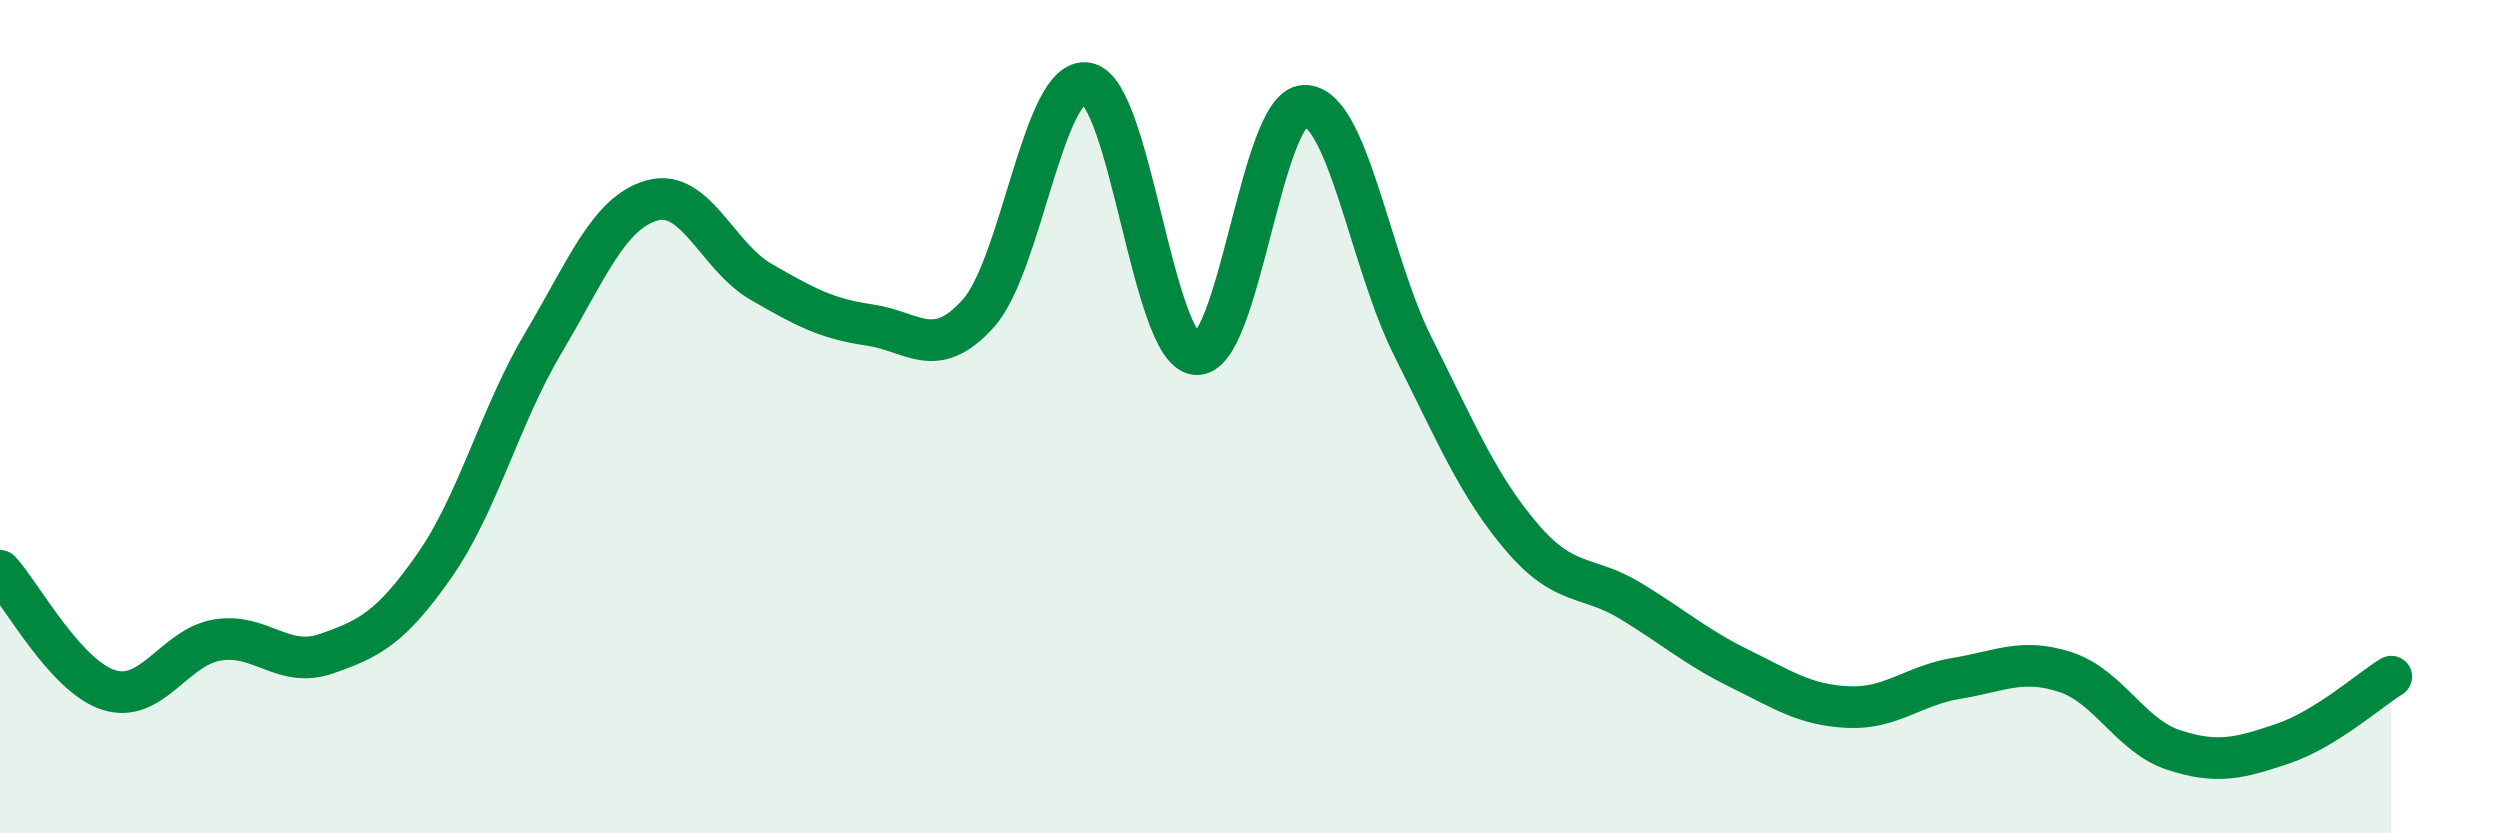
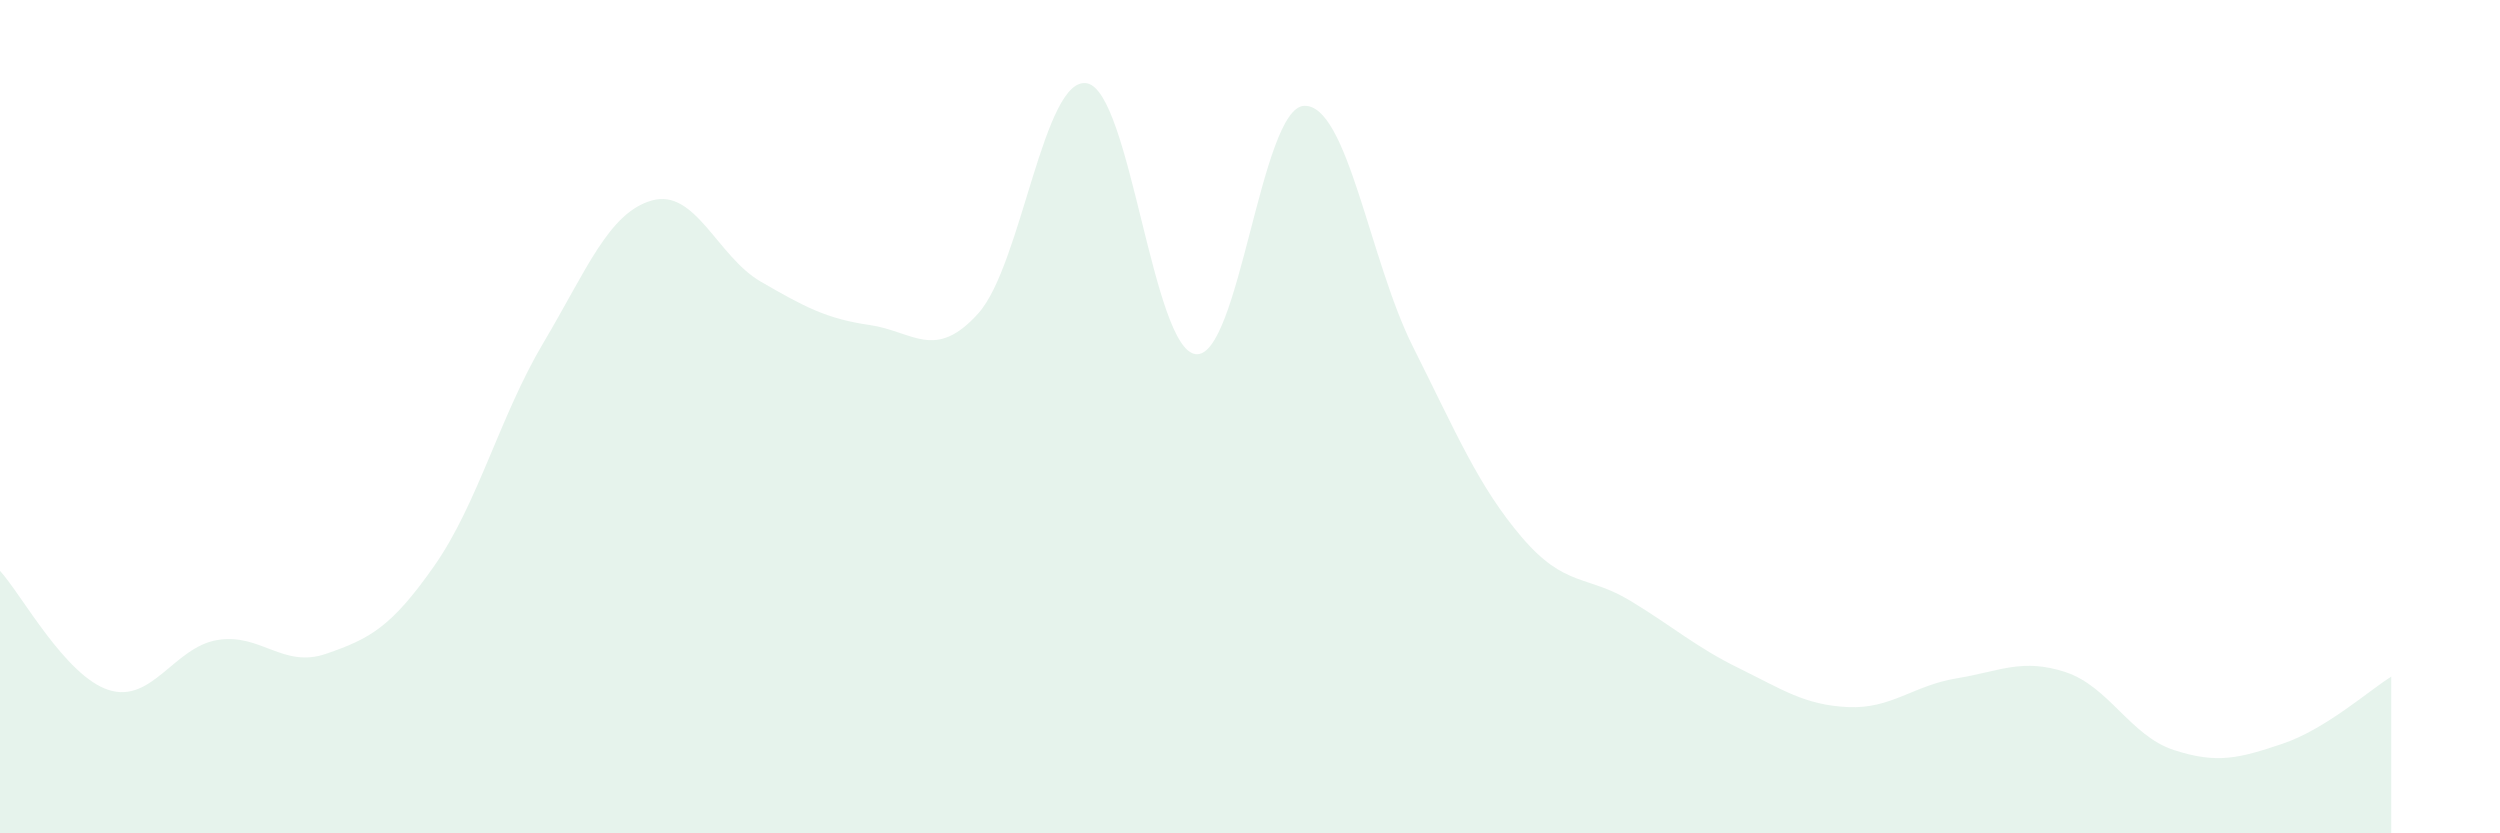
<svg xmlns="http://www.w3.org/2000/svg" width="60" height="20" viewBox="0 0 60 20">
  <path d="M 0,13.7 C 0.52,14.27 1.57,16.23 2.61,16.56 C 3.65,16.89 4.18,15.53 5.22,15.36 C 6.26,15.19 6.79,16.05 7.83,15.69 C 8.87,15.33 9.39,15.06 10.43,13.57 C 11.47,12.08 12,9.98 13.04,8.23 C 14.08,6.48 14.61,5.1 15.65,4.81 C 16.69,4.52 17.22,6.16 18.26,6.76 C 19.3,7.36 19.83,7.65 20.87,7.8 C 21.91,7.95 22.44,8.68 23.48,7.52 C 24.52,6.36 25.05,1.8 26.09,2 C 27.13,2.2 27.66,8.39 28.7,8.5 C 29.74,8.61 30.26,2.58 31.3,2.54 C 32.34,2.5 32.87,6.25 33.91,8.32 C 34.95,10.39 35.48,11.67 36.52,12.89 C 37.56,14.11 38.09,13.79 39.13,14.42 C 40.17,15.05 40.7,15.53 41.74,16.04 C 42.78,16.55 43.31,16.92 44.35,16.97 C 45.39,17.02 45.92,16.45 46.96,16.28 C 48,16.11 48.53,15.79 49.57,16.13 C 50.61,16.47 51.13,17.66 52.17,18 C 53.21,18.34 53.74,18.2 54.78,17.85 C 55.82,17.5 56.87,16.56 57.39,16.24L57.39 20L0 20Z" fill="#008740" opacity="0.1" stroke-linecap="round" stroke-linejoin="round" />
-   <path d="M 0,13.7 C 0.52,14.27 1.57,16.23 2.61,16.56 C 3.65,16.89 4.18,15.53 5.22,15.36 C 6.26,15.19 6.79,16.05 7.83,15.69 C 8.87,15.33 9.39,15.06 10.43,13.57 C 11.47,12.08 12,9.98 13.04,8.23 C 14.08,6.48 14.61,5.1 15.65,4.81 C 16.69,4.52 17.22,6.16 18.26,6.76 C 19.3,7.36 19.83,7.65 20.87,7.8 C 21.91,7.95 22.44,8.68 23.48,7.52 C 24.52,6.36 25.05,1.8 26.09,2 C 27.13,2.2 27.66,8.39 28.7,8.5 C 29.74,8.61 30.26,2.58 31.3,2.54 C 32.34,2.5 32.87,6.25 33.91,8.32 C 34.95,10.39 35.48,11.67 36.52,12.89 C 37.56,14.11 38.09,13.79 39.13,14.42 C 40.17,15.05 40.7,15.53 41.74,16.04 C 42.78,16.55 43.31,16.92 44.35,16.97 C 45.39,17.02 45.92,16.45 46.96,16.28 C 48,16.11 48.53,15.79 49.57,16.13 C 50.61,16.47 51.13,17.66 52.17,18 C 53.21,18.34 53.74,18.2 54.78,17.85 C 55.82,17.5 56.87,16.56 57.39,16.24" stroke="#008740" stroke-width="1" fill="none" stroke-linecap="round" stroke-linejoin="round" />
</svg>